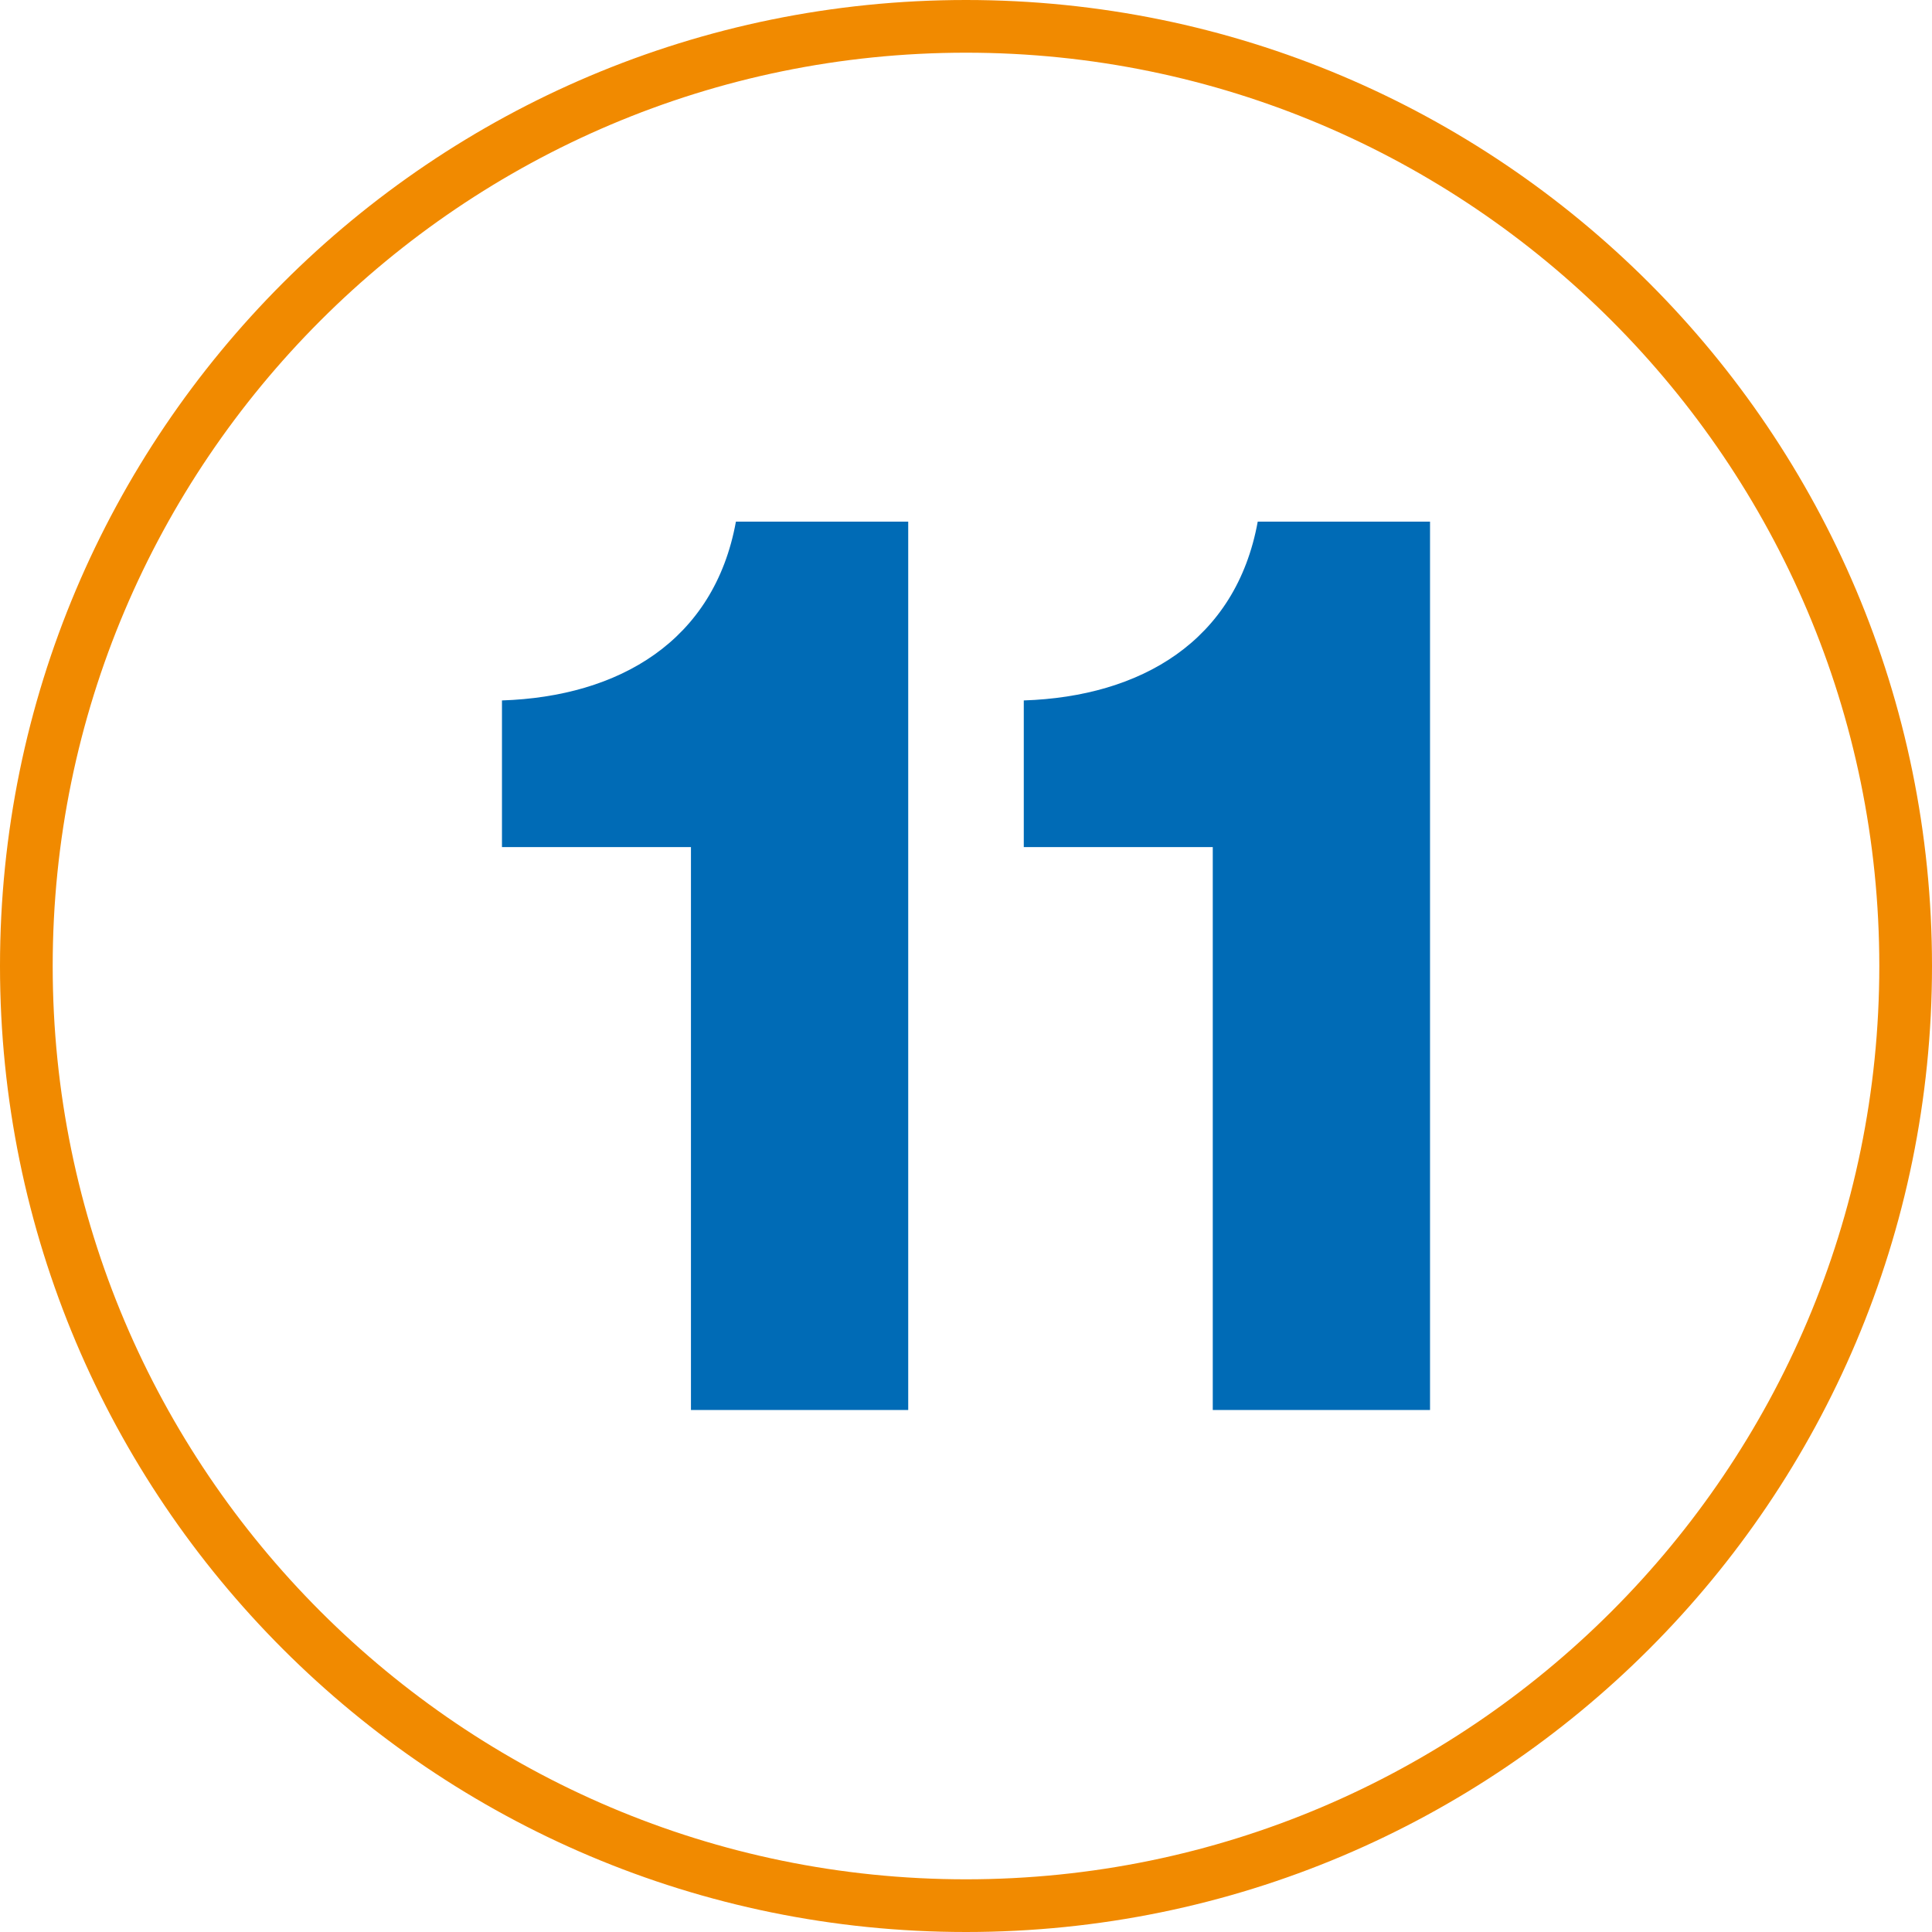
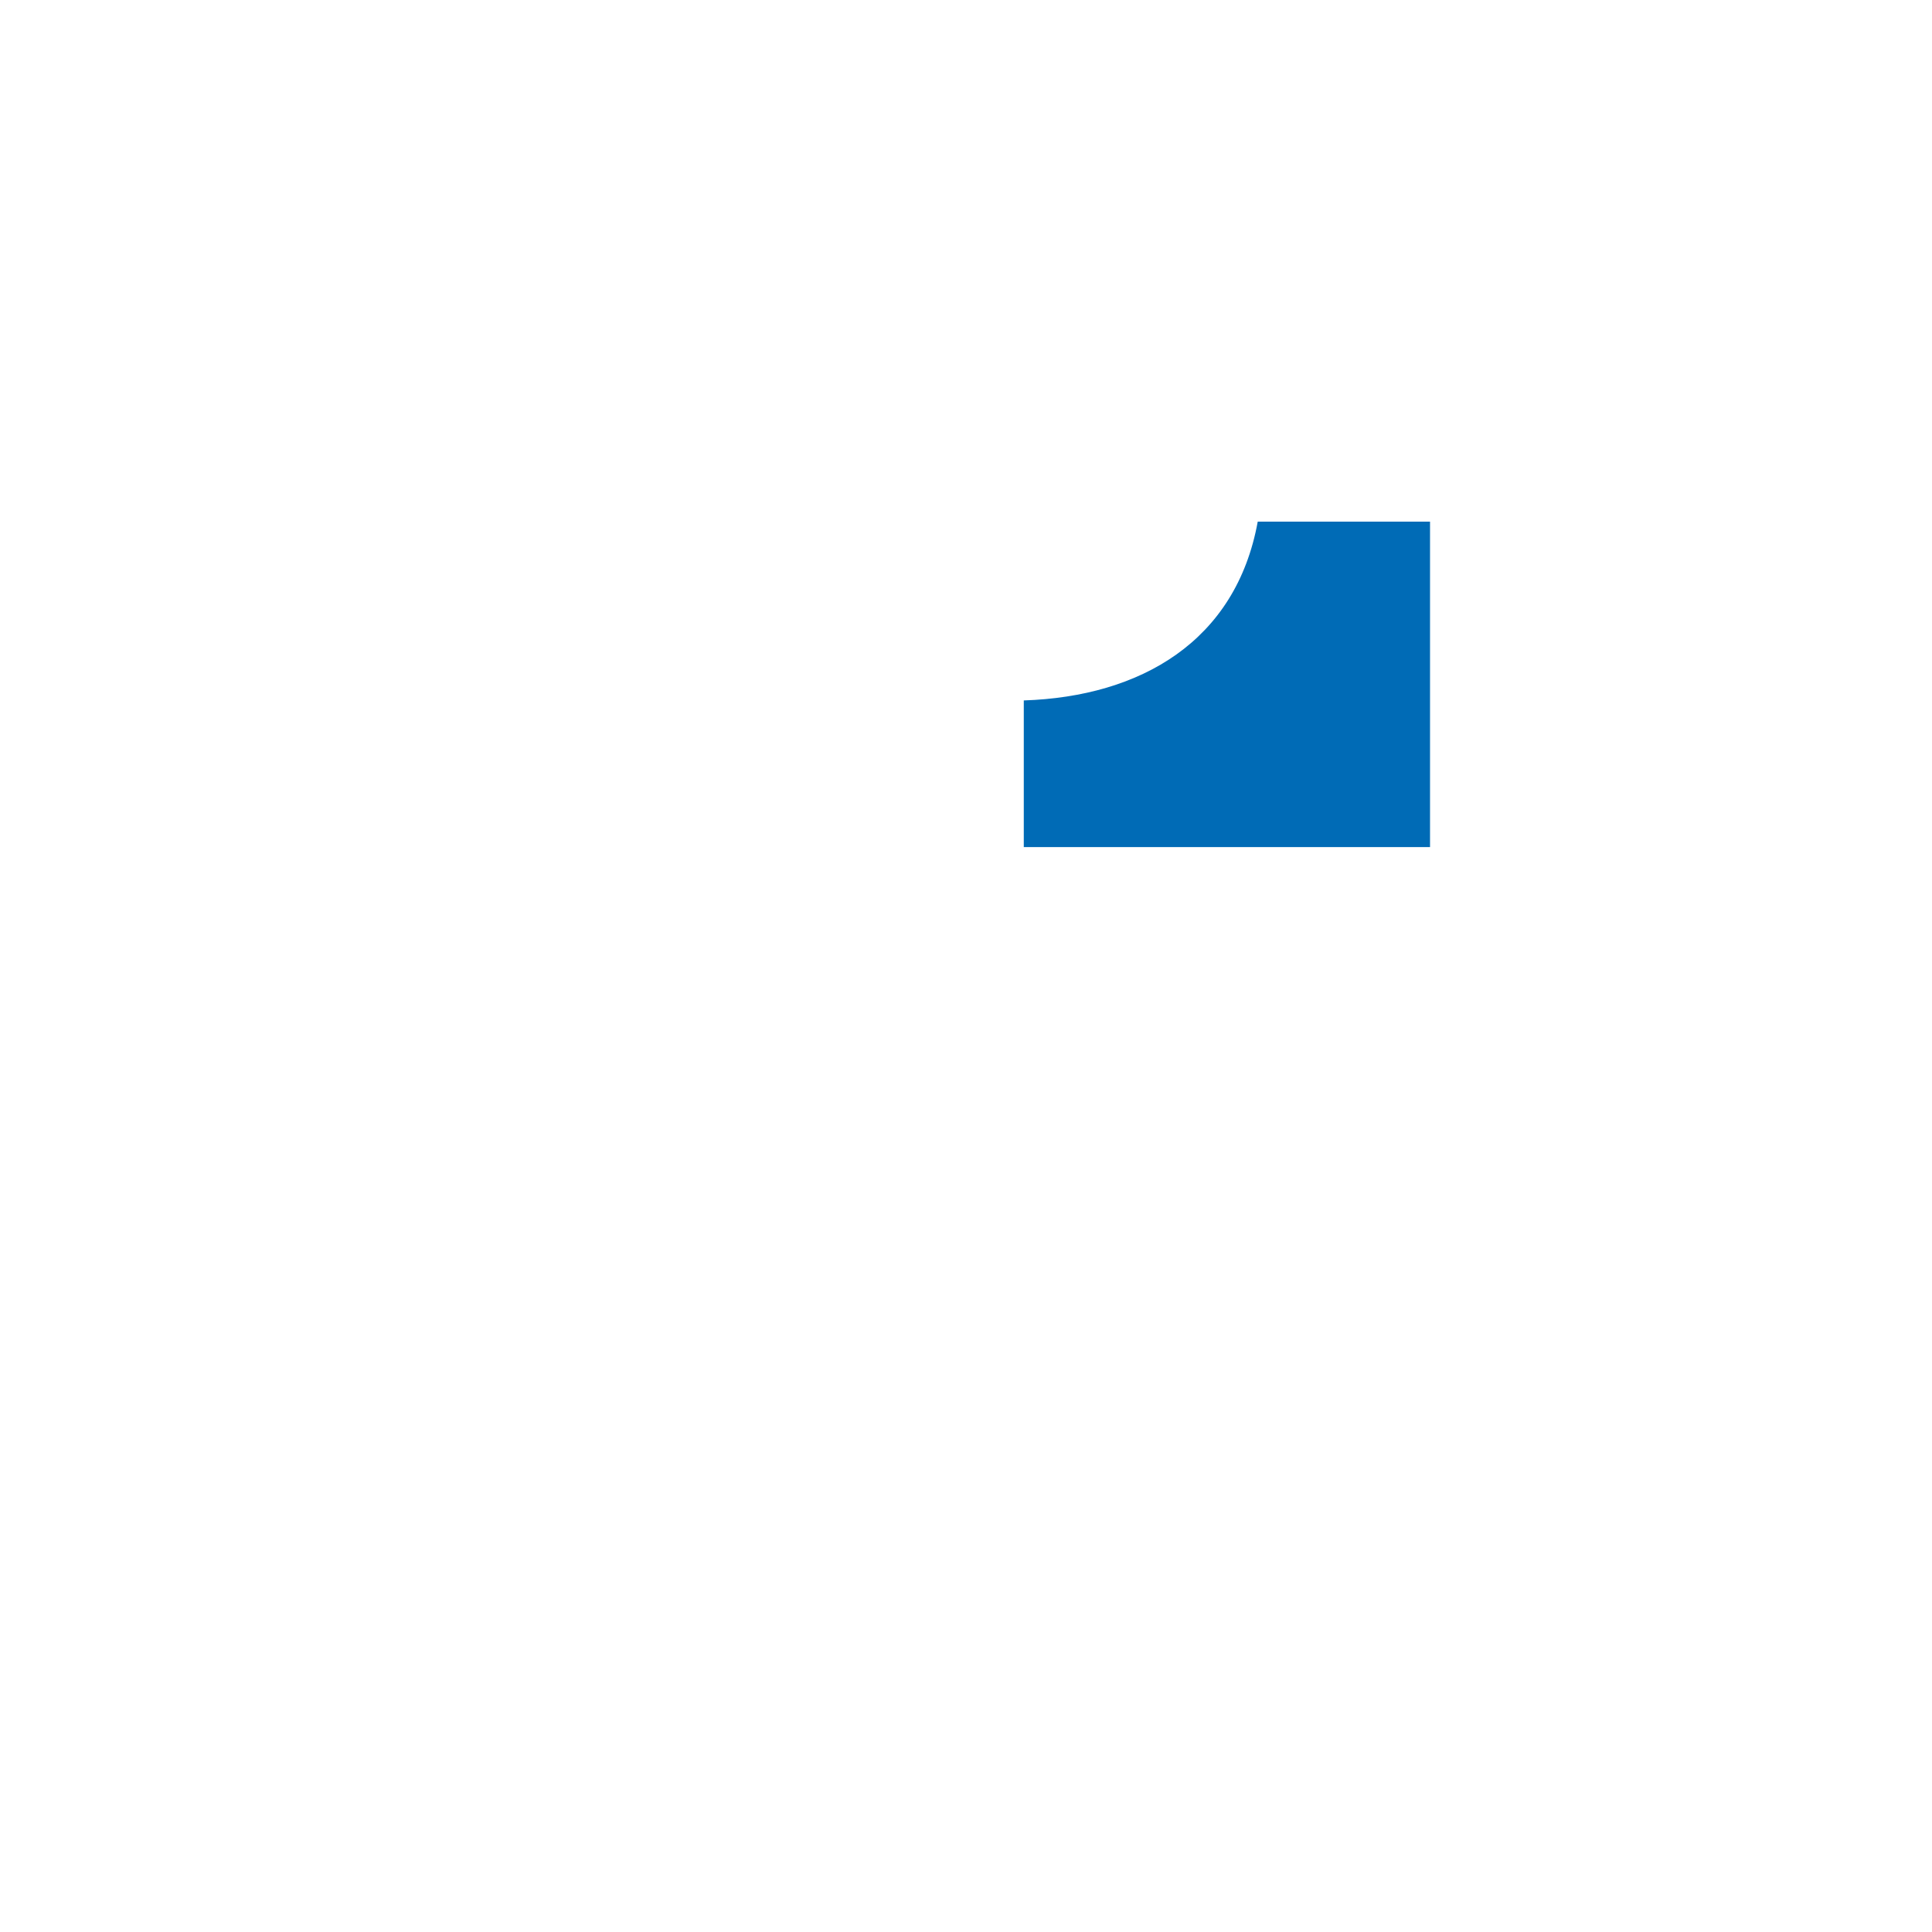
<svg xmlns="http://www.w3.org/2000/svg" version="1.1" id="Layer_1" x="0px" y="0px" viewBox="0 0 110 110" style="enable-background:new 0 0 110 110;" xml:space="preserve">
  <style type="text/css"> .st0{fill:#F18A00;} .st1{display:none;} .st2{display:inline;fill:#006BB6;} .st3{fill:#006BB6;} </style>
-   <path class="st0" d="M55,3c28.67,0,52,23.33,52,52s-23.33,52-52,52S3,83.67,3,55S26.33,3,55,3 M55,0C24.62,0,0,24.62,0,55 s24.62,55,55,55s55-24.62,55-55S85.38,0,55,0L55,0z" />
  <g class="st1">
    <path class="st2" d="M28.76,47.85H17.98v-8.36c6.67-0.22,12.1-3.37,13.35-10.19h9.83v50.67H28.76V47.85z" />
    <path class="st2" d="M47.6,54.89c0-15.99,9.02-26.25,22.22-26.25c13.49,0,22.22,10.27,22.22,26.25c0,15.99-8.95,26.25-22.29,26.25 C56.7,81.15,47.6,70.88,47.6,54.89z M79.29,54.89c0-9.75-2.71-16.65-9.46-16.65c-6.75,0-9.53,6.82-9.53,16.65 s2.79,16.57,9.53,16.57C76.64,71.47,79.29,64.79,79.29,54.89z" />
  </g>
  <g>
-     <path class="st3" d="M39.34,48.23H28.58v-8.35c6.66-0.22,12.08-3.37,13.32-10.18h9.81v50.58H39.34V48.23z" />
-     <path class="st3" d="M69.05,48.23H58.29v-8.35c6.66-0.22,12.08-3.37,13.32-10.18h9.81v50.58H69.05V48.23z" />
+     <path class="st3" d="M69.05,48.23H58.29v-8.35c6.66-0.22,12.08-3.37,13.32-10.18h9.81v50.58V48.23z" />
  </g>
</svg>